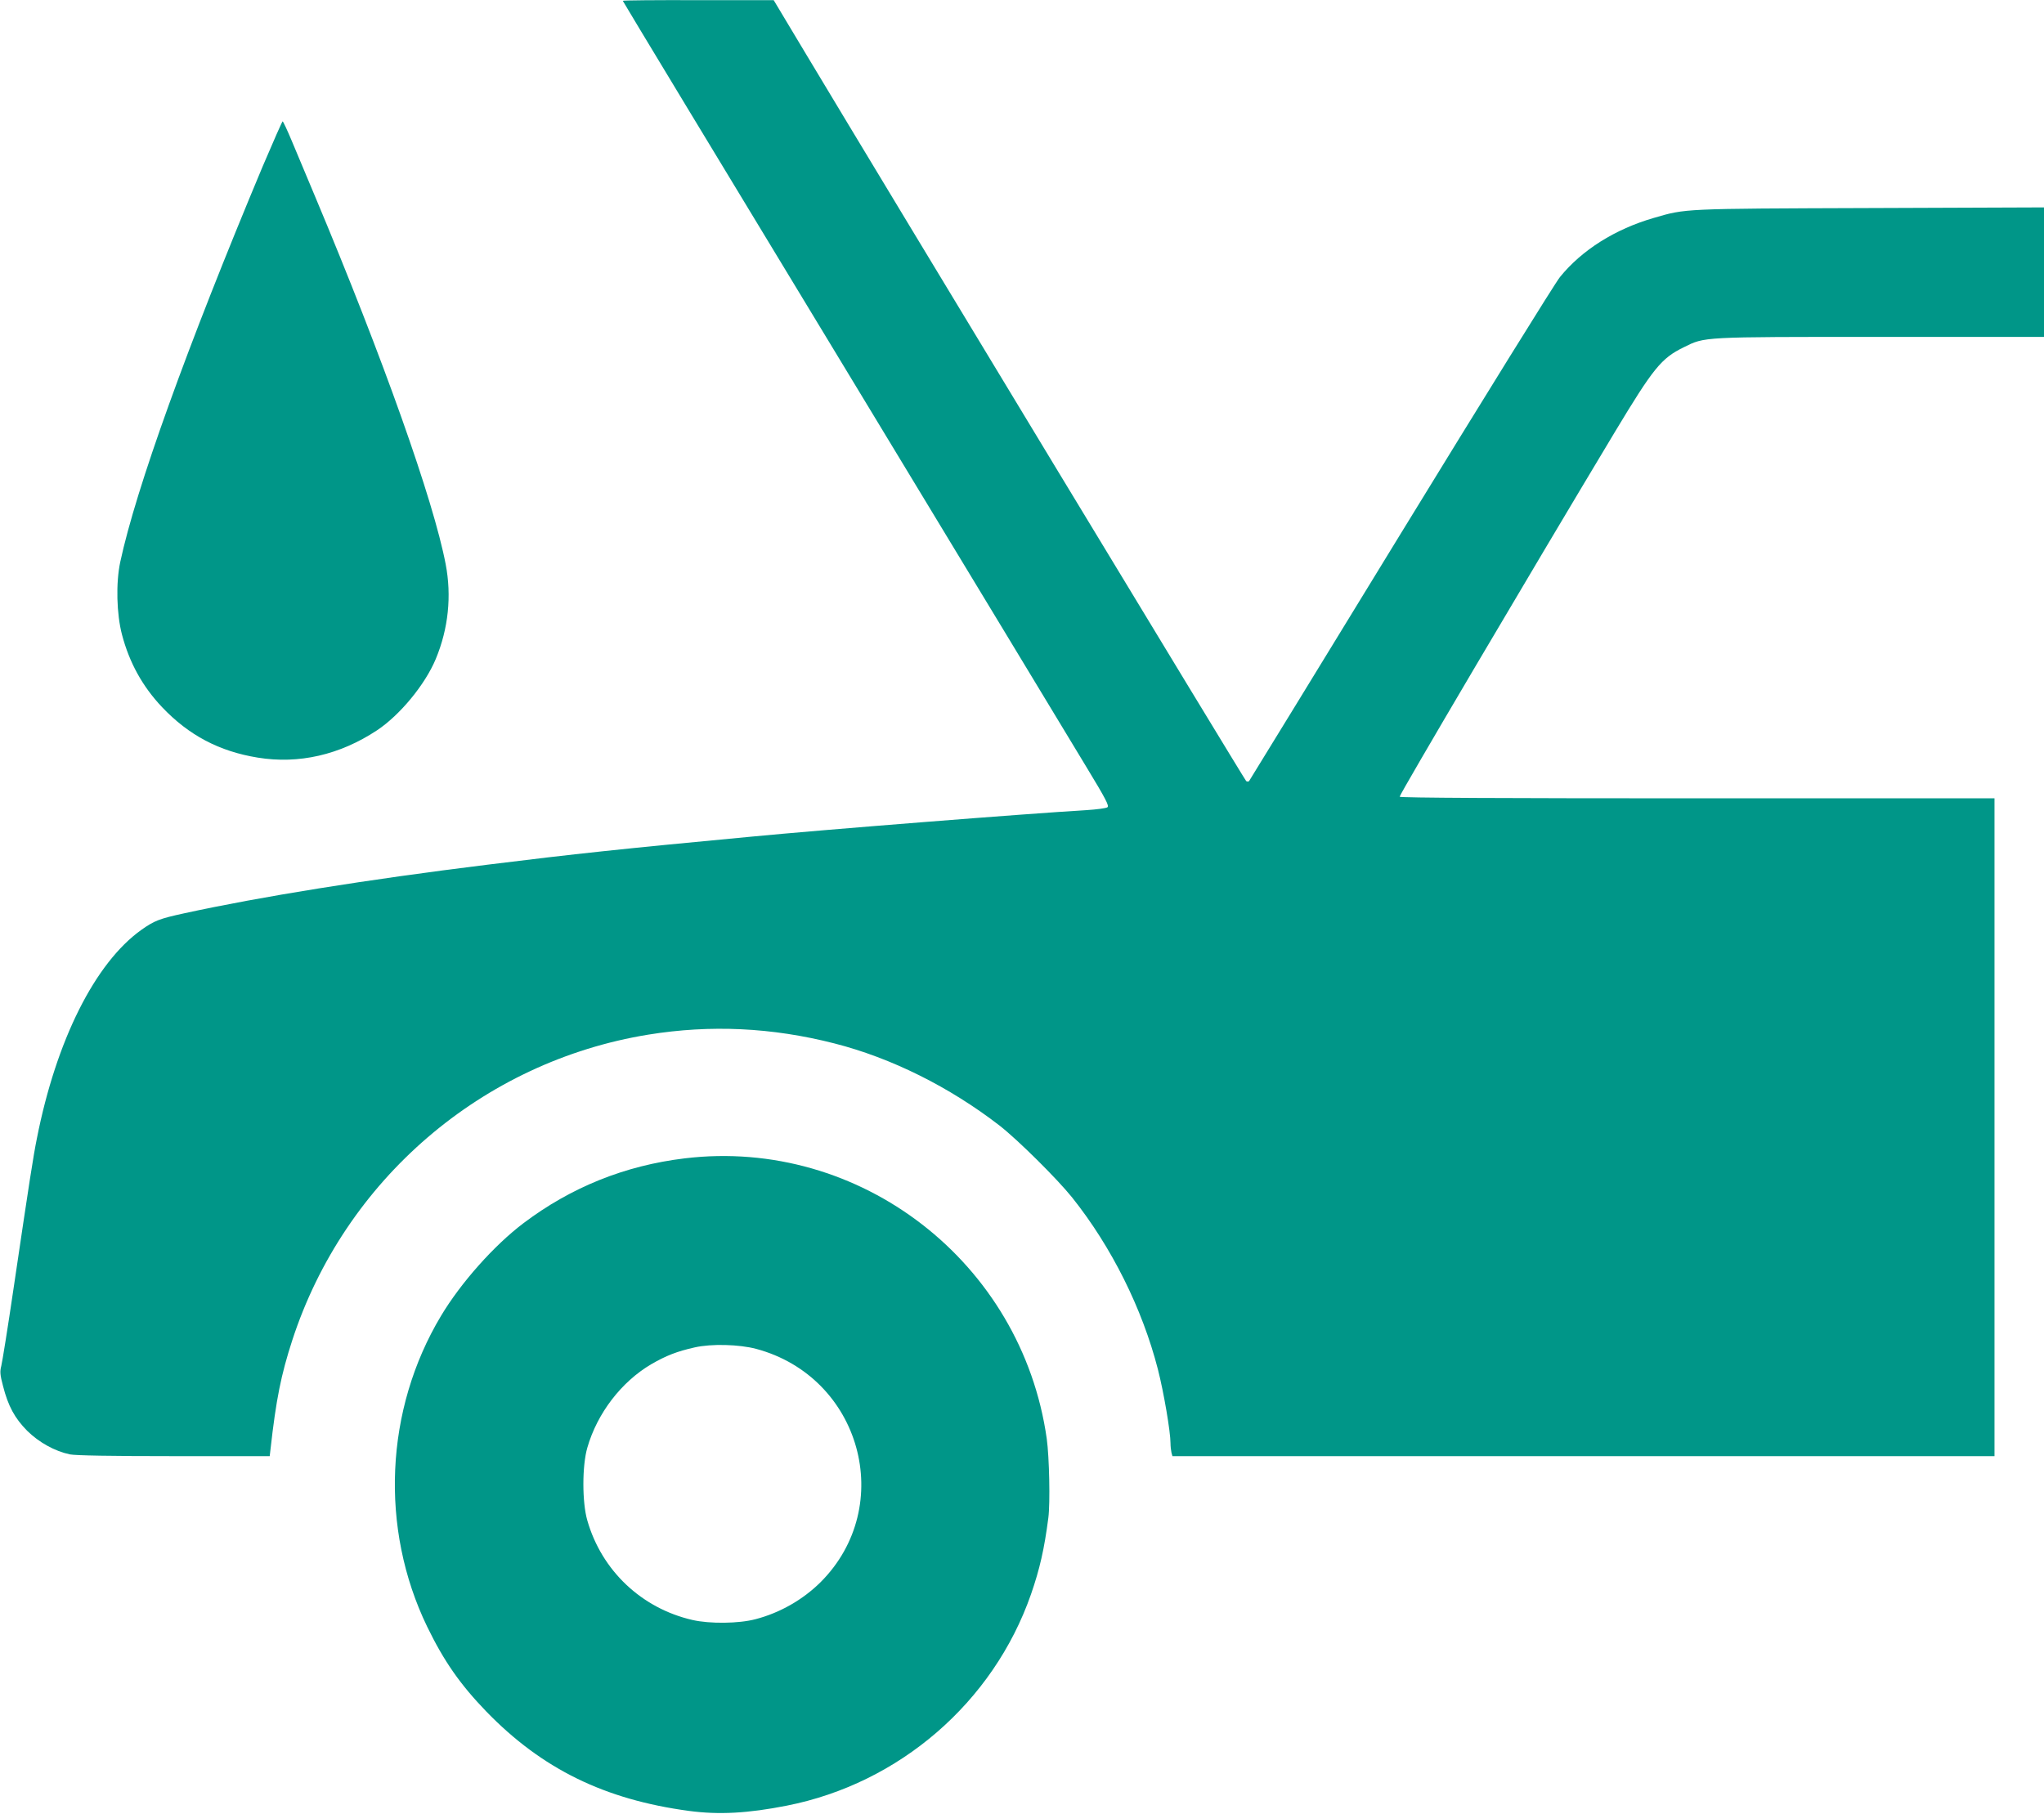
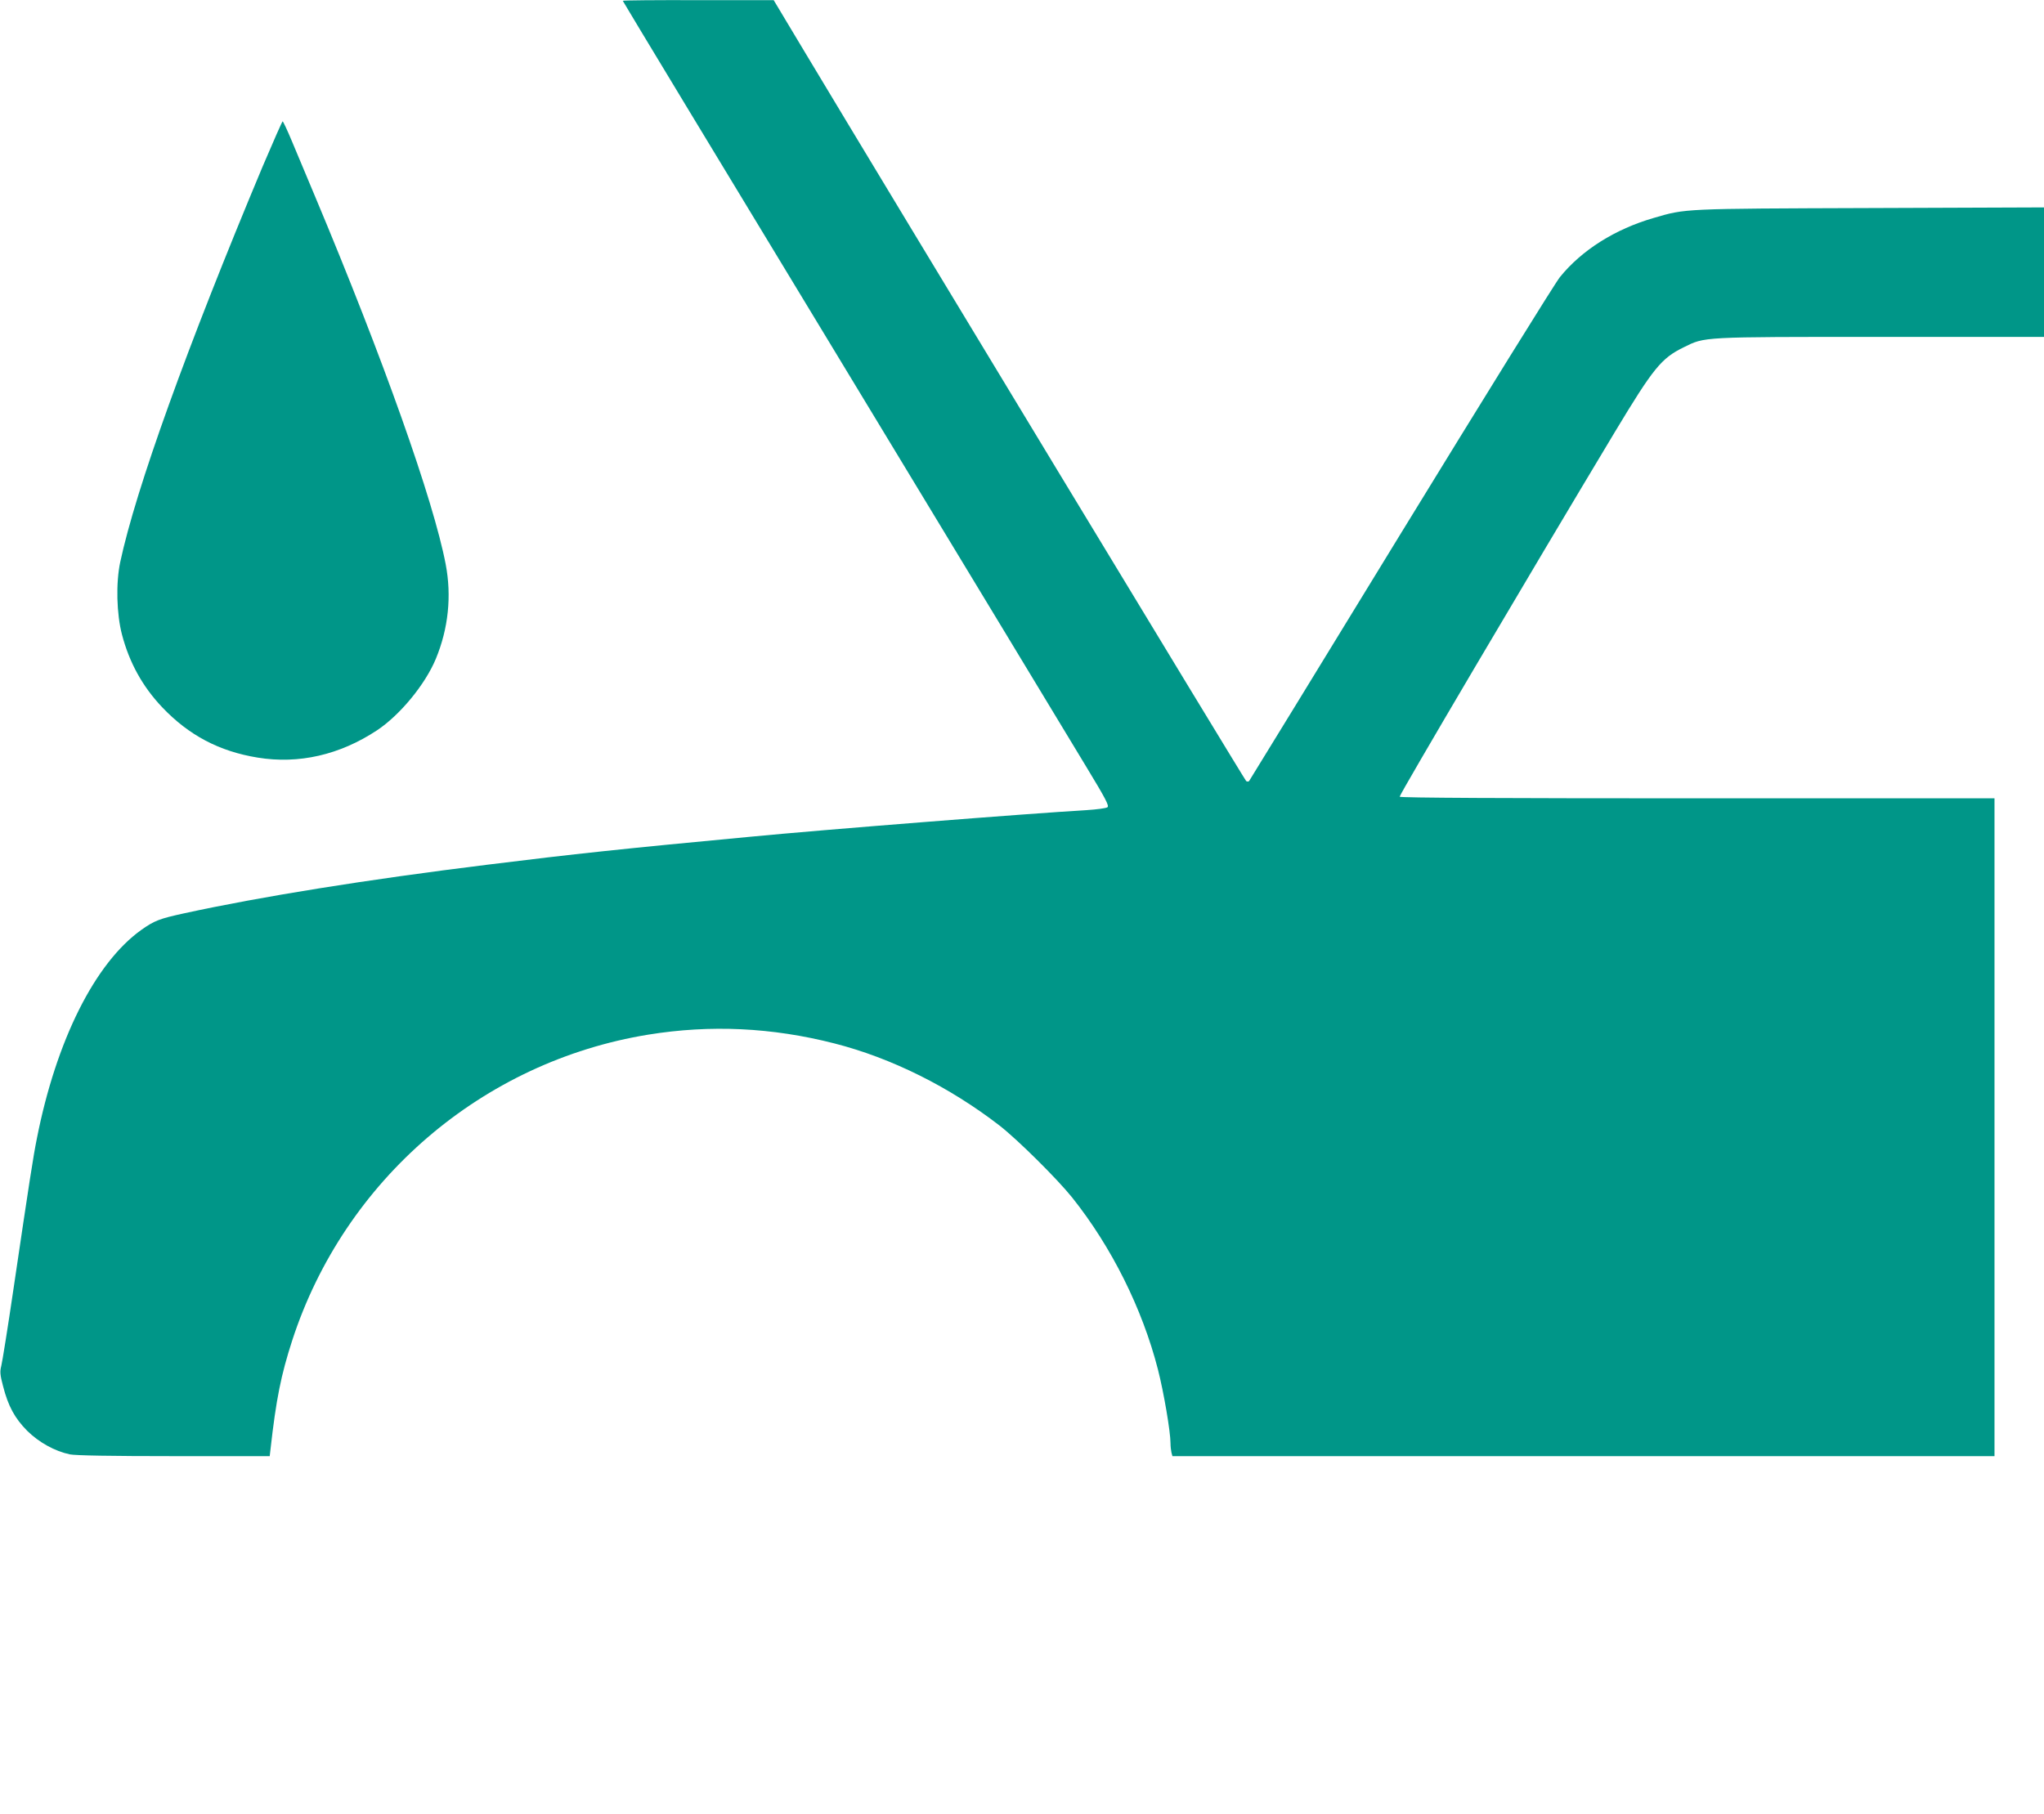
<svg xmlns="http://www.w3.org/2000/svg" version="1.0" width="1280pt" height="1136pt" viewBox="0 0 1280 1136" preserveAspectRatio="xMidYMid meet">
  <g transform="translate(0,1136) scale(0.1,-0.1)" fill="#009688" stroke="none">
    <path d="M3900 11355 c0 -3 619 -1027 1377 -2277 757 -1250 1443 -2383 1524 -2518 125 -206 146 -247 134 -256 -8 -6 -68 -14 -132 -18 -360 -21 -1654 -123 -2108 -167 -797 -75 -1098 -107 -1645 -175 -753 -93 -1419 -200 -1896 -304 -156 -34 -187 -46 -269 -104 -290 -207 -533 -692 -654 -1306 -23 -114 -45 -256 -146 -939 -36 -245 -71 -463 -77 -486 -9 -35 -8 -55 11 -126 32 -126 74 -202 151 -280 74 -73 173 -128 268 -148 35 -7 256 -11 652 -11 l599 0 5 43 c35 313 66 466 136 682 327 1005 1190 1746 2230 1915 389 63 774 45 1165 -55 357 -91 722 -273 1035 -515 114 -89 360 -333 454 -450 247 -310 439 -695 537 -1076 37 -145 79 -391 79 -464 0 -19 3 -45 6 -58 l6 -22 2574 0 2574 0 0 2060 0 2060 -1859 0 c-1210 0 -1862 3 -1866 10 -5 8 814 1396 1348 2285 241 400 290 461 431 530 134 66 102 65 1234 65 l1022 0 0 406 0 405 -1087 -4 c-1182 -4 -1155 -3 -1357 -62 -242 -70 -450 -201 -587 -370 -31 -38 -480 -763 -999 -1610 -518 -847 -945 -1543 -948 -1547 -4 -4 -12 -4 -18 0 -9 6 -2227 3670 -2763 4564 l-196 327 -472 0 c-260 1 -473 -1 -473 -4z" />
    <path d="M1645 10318 c-475 -1134 -794 -2020 -892 -2478 -28 -131 -23 -326 11 -455 46 -175 128 -324 251 -454 167 -176 358 -277 599 -316 257 -42 514 17 747 171 143 95 301 286 368 447 79 190 100 395 62 593 -76 399 -392 1289 -816 2299 -53 127 -119 285 -148 353 -28 67 -54 122 -57 122 -3 0 -59 -127 -125 -282z" />
-     <path d="M4287 4105 c-374 -45 -711 -181 -1009 -406 -184 -139 -392 -373 -516 -580 -352 -587 -385 -1331 -87 -1947 105 -216 206 -361 370 -531 349 -360 741 -552 1270 -623 187 -25 369 -15 612 33 705 139 1293 647 1529 1323 55 158 84 286 109 480 12 93 6 379 -10 495 -156 1105 -1169 1889 -2268 1756z m448 -1193 c657 -176 880 -984 404 -1461 -111 -110 -254 -192 -407 -232 -105 -28 -287 -30 -396 -5 -318 73 -568 309 -658 623 -33 113 -33 343 0 456 62 216 213 412 399 522 95 55 162 81 273 106 105 24 279 19 385 -9z" />
  </g>
</svg>